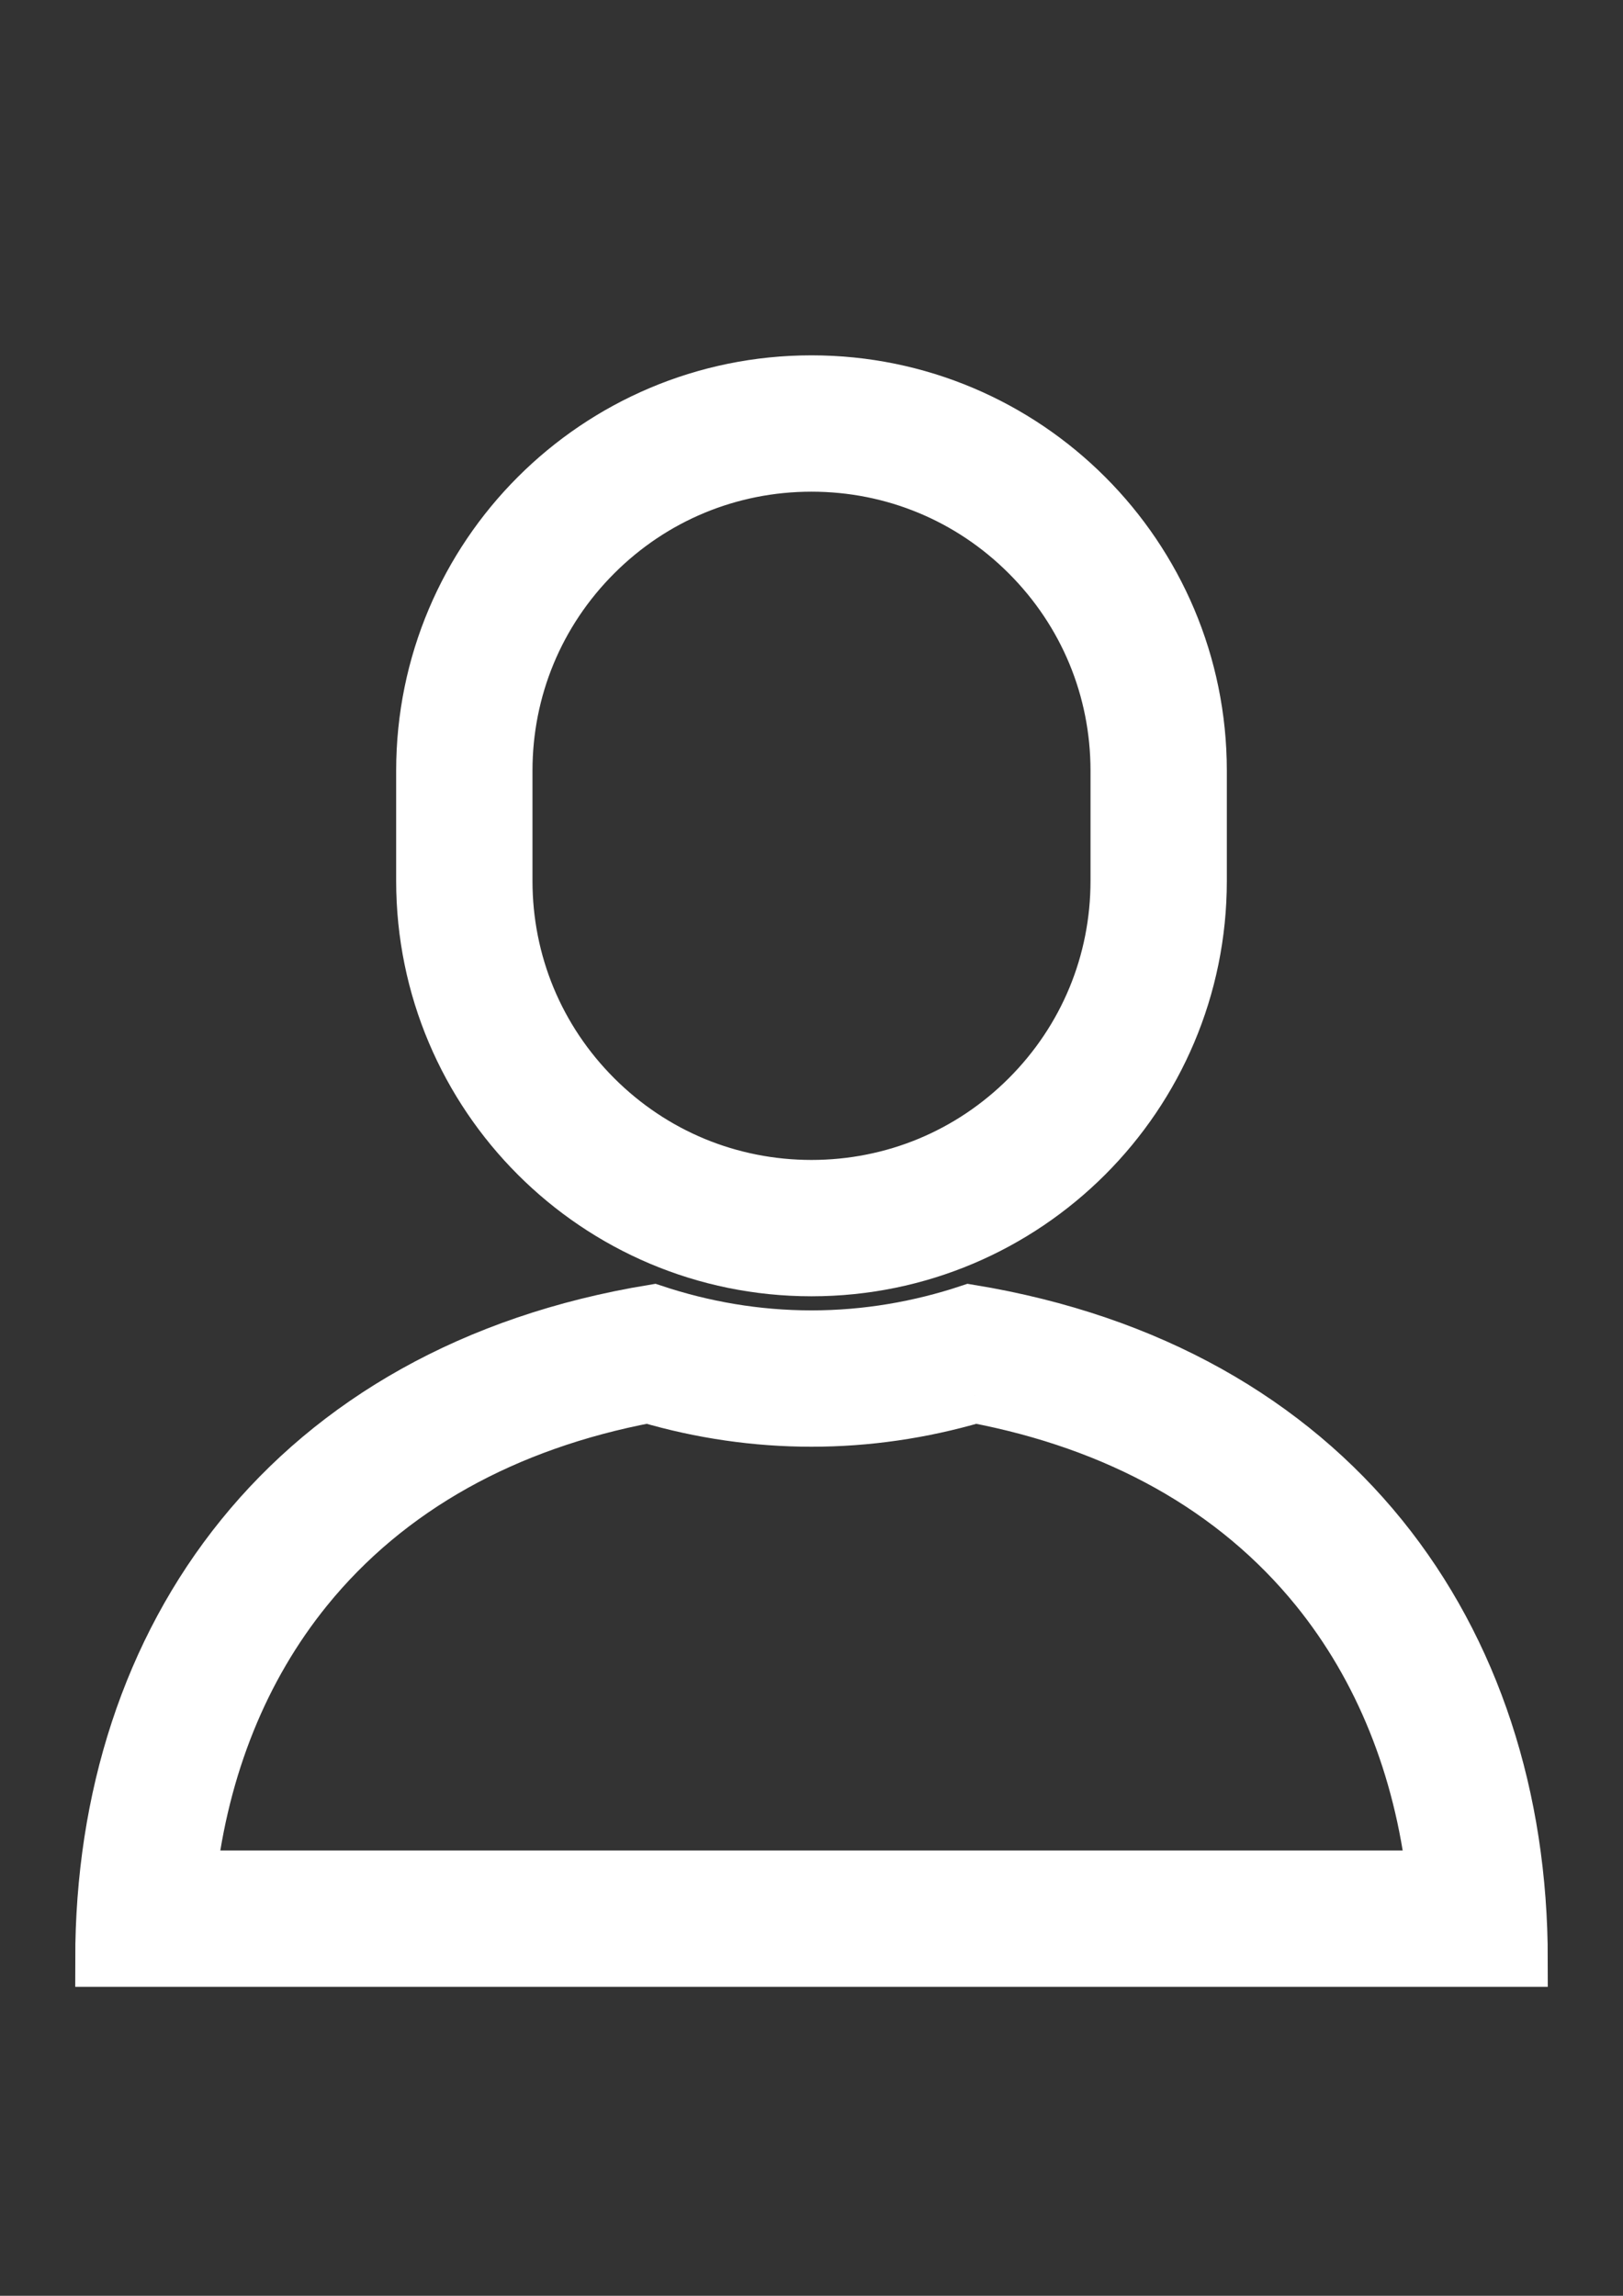
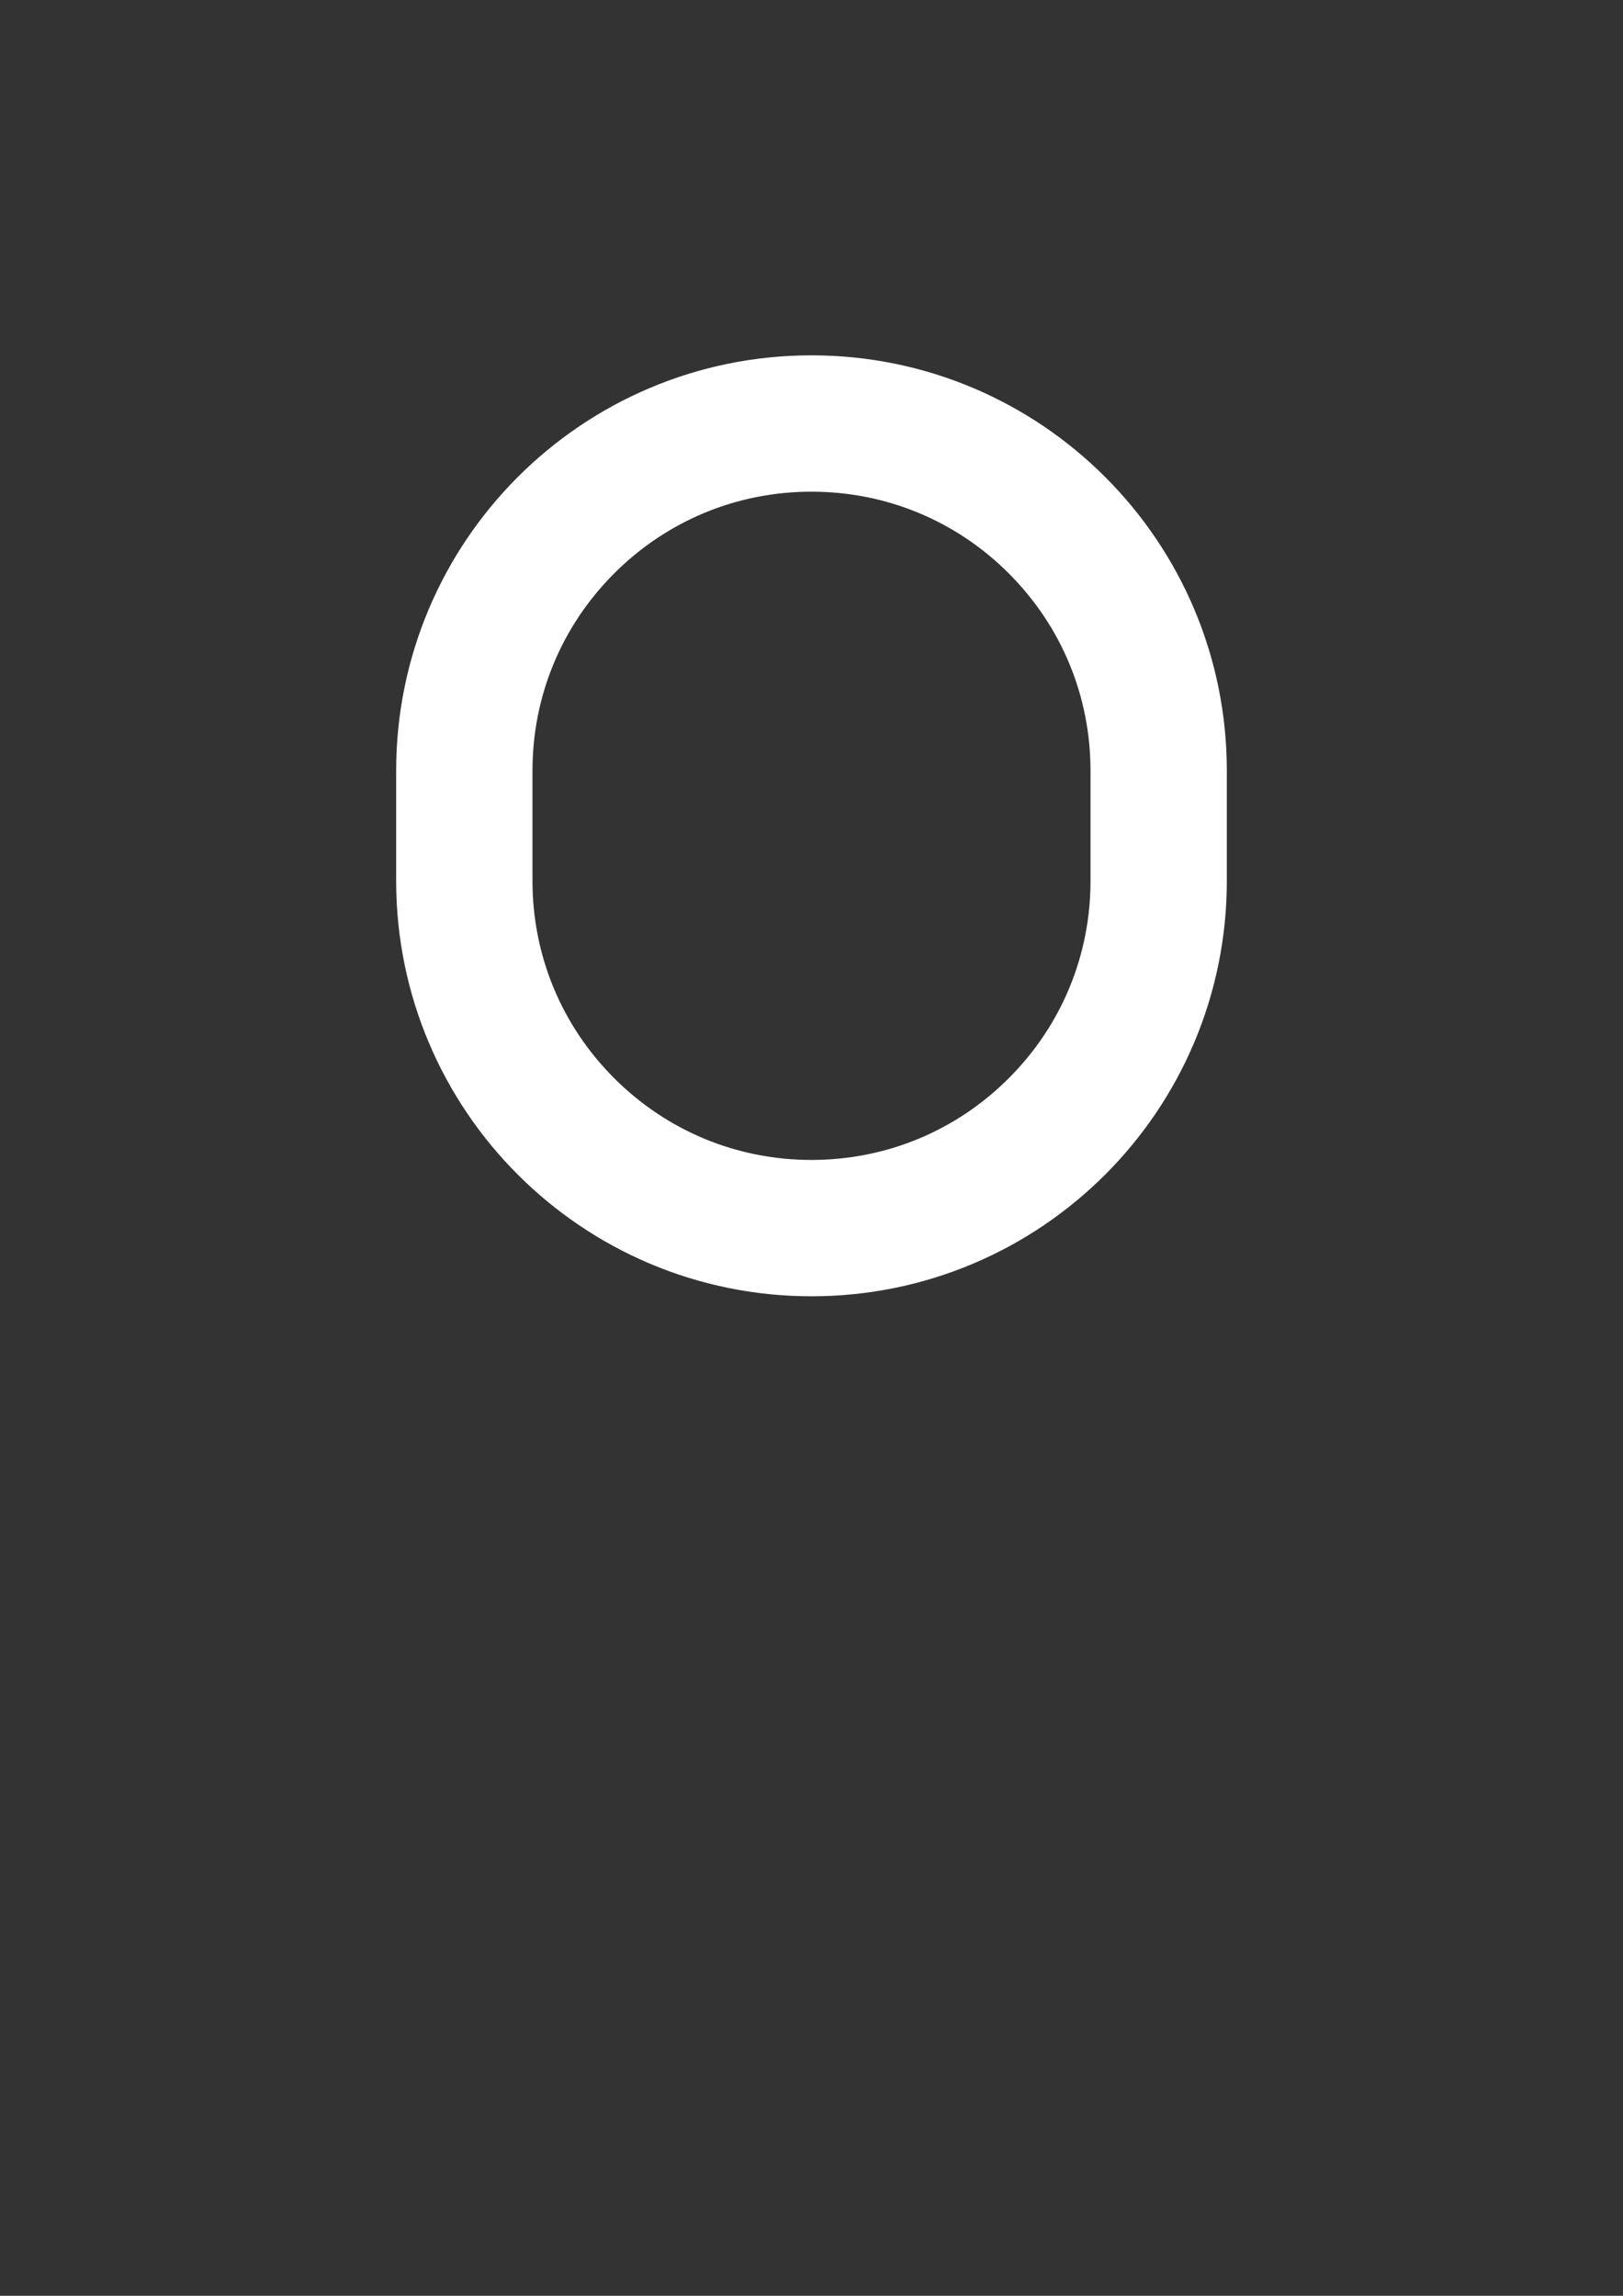
<svg xmlns="http://www.w3.org/2000/svg" version="1.1" id="_x32_" x="0px" y="0px" width="595.281px" height="841.891px" viewBox="0 0 595.281 841.891" enable-background="new 0 0 595.281 841.891" xml:space="preserve">
  <rect x="0" y="0" width="595.281" height="841.891" fill="#333333" stroke="none" />
  <g>
    <g>
-       <path fill="#FFFFFF" stroke="#FFFFFF" stroke-width="20" stroke-miterlimit="10" d="M357.626,511.855    c26.192,4.963,50.024,13.375,70.929,25.047c21.331,11.908,39.685,27.252,54.551,45.6c23.539,29.054,38.123,65.304,42.877,106.083    H297.639H69.301c4.754-40.778,19.339-77.027,42.881-106.082c14.866-18.348,33.22-33.69,54.551-45.601    c20.903-11.674,44.732-20.084,70.925-25.048c19.636,5.761,39.777,8.676,59.982,8.676    C317.844,520.53,337.986,517.615,357.626,511.855 M355.652,481.046c-18.267,6.071-37.729,9.484-58.012,9.484    s-39.747-3.413-58.011-9.484C106.998,502.814,37.59,600.285,37.59,718.585h260.05h260.052    C557.691,600.285,488.295,502.814,355.652,481.046L355.652,481.046z" />
-     </g>
+       </g>
    <g>
-       <path fill="#FFFFFF" stroke="#FFFFFF" stroke-width="20" stroke-miterlimit="10" d="M297.639,170.305    c30.009,0,58.221,11.686,79.438,32.903c21.217,21.217,32.898,49.427,32.898,79.433v40.385c0,30.006-11.684,58.216-32.898,79.433    c-21.217,21.217-49.428,32.903-79.438,32.903s-58.221-11.688-79.437-32.903c-21.215-21.217-32.898-49.427-32.899-79.433v-40.385    c0-30.006,11.684-58.216,32.898-79.433C239.419,181.99,267.63,170.305,297.639,170.305 M297.639,140.305    c-78.619,0-142.336,63.73-142.336,142.336v40.385c0.001,78.607,63.717,142.335,142.336,142.335    c78.62,0,142.336-63.729,142.336-142.335v-40.385C439.976,204.035,376.26,140.305,297.639,140.305L297.639,140.305z" />
+       <path fill="#FFFFFF" stroke="#FFFFFF" stroke-width="20" stroke-miterlimit="10" d="M297.639,170.305    c30.009,0,58.221,11.686,79.438,32.903c21.217,21.217,32.898,49.427,32.898,79.433v40.385c0,30.006-11.684,58.216-32.898,79.433    c-21.217,21.217-49.428,32.903-79.438,32.903s-58.221-11.688-79.437-32.903c-21.215-21.217-32.898-49.427-32.899-79.433v-40.385    c0-30.006,11.684-58.216,32.898-79.433C239.419,181.99,267.63,170.305,297.639,170.305 M297.639,140.305    c-78.619,0-142.336,63.73-142.336,142.336v40.385c0.001,78.607,63.717,142.335,142.336,142.335    c78.62,0,142.336-63.729,142.336-142.335v-40.385C439.976,204.035,376.26,140.305,297.639,140.305L297.639,140.305" />
    </g>
  </g>
</svg>